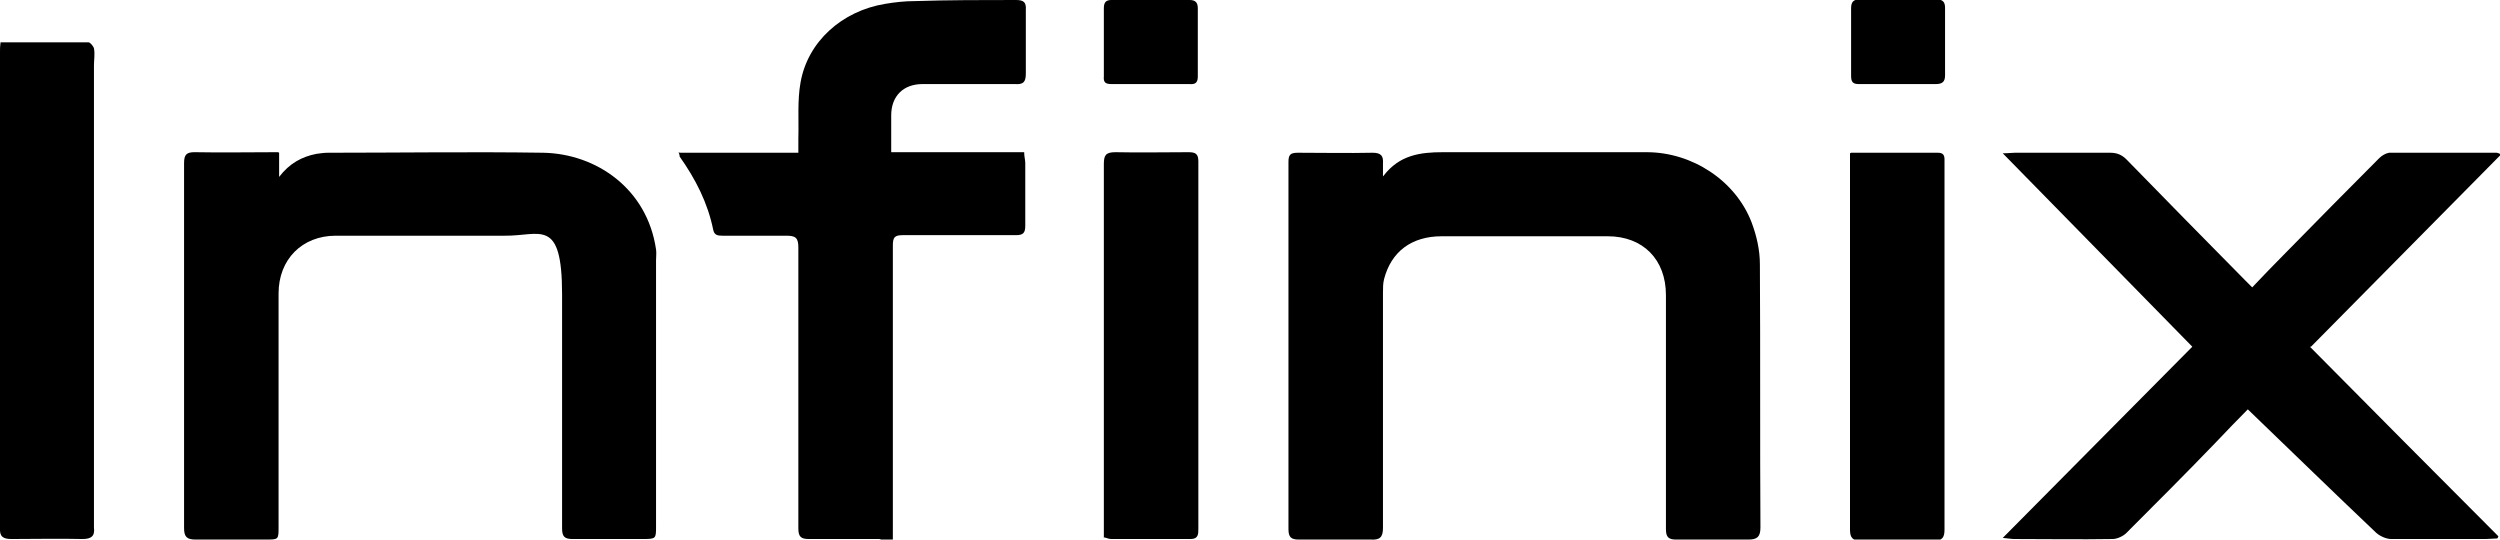
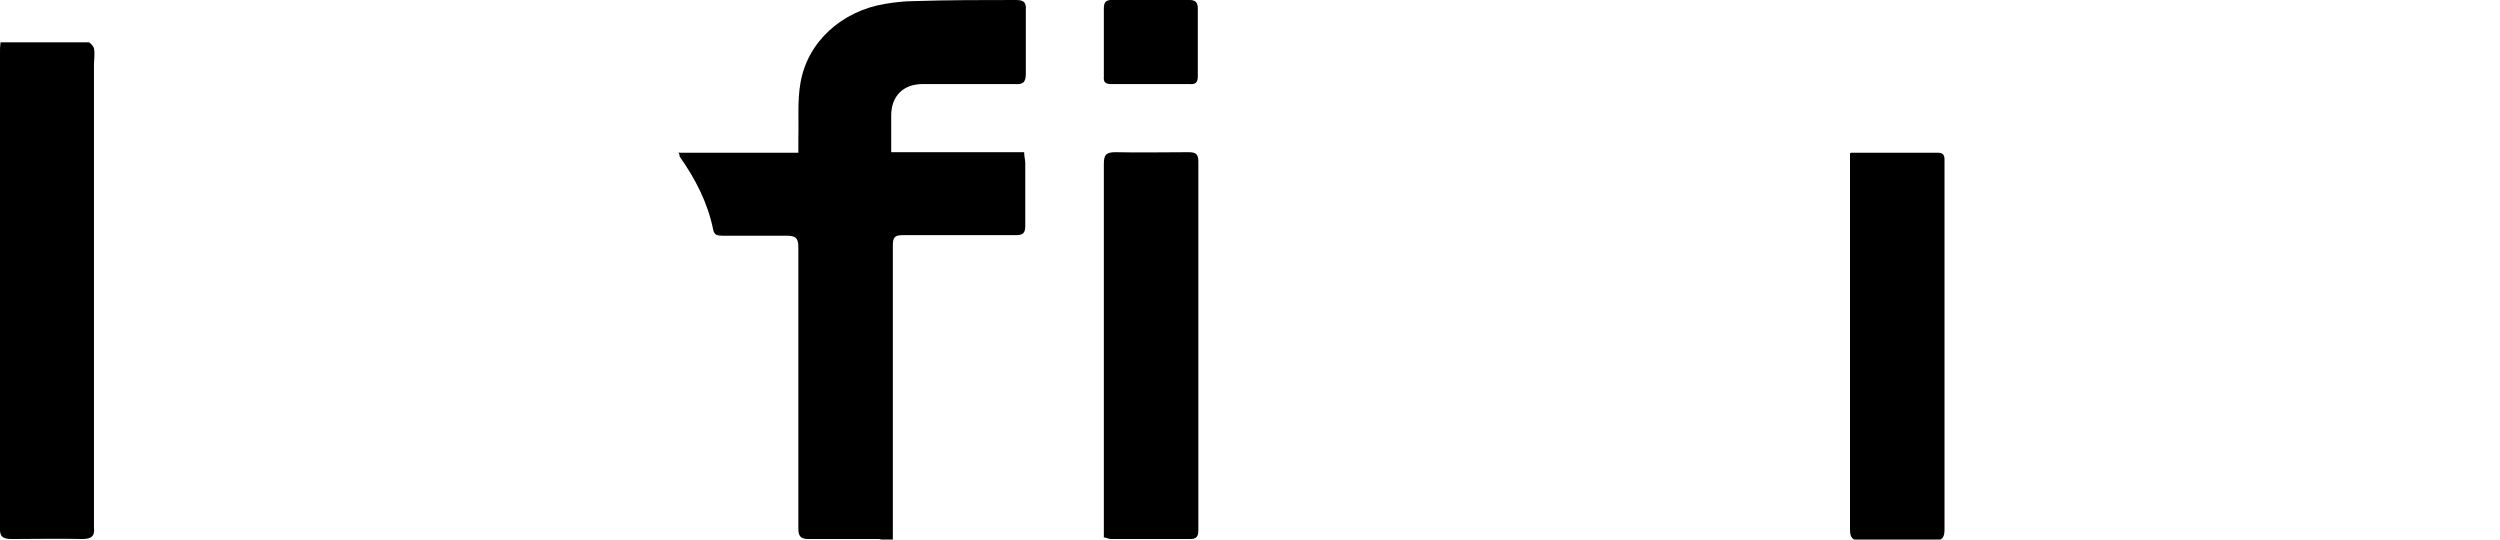
<svg xmlns="http://www.w3.org/2000/svg" id="Layer_1" version="1.1" viewBox="0 0 455 98.2">
-   <path d="M50.8,27.8v4.4c1.9-2.5,4.2-3.7,6.8-4.2.7-.1,1.4-.2,2.1-.2,13.1,0,26.1-.2,39.2,0,9.7.2,18.9,6.6,20.5,17.6.1.6,0,1.3,0,2v48.4c0,2.2,0,2.3-2.3,2.3-4.3,0-8.6,0-12.9,0-1.4,0-1.9-.4-1.9-1.9,0-14.2,0-28.4,0-42.6s-4-10.6-10.5-10.7c-10.2,0-20.5,0-30.7,0-6.1,0-10.4,4.3-10.4,10.5,0,14.1,0,28.3,0,42.5,0,2.3,0,2.3-2.3,2.3-4.3,0-8.5,0-12.8,0-1.6,0-2.1-.5-2.1-2.1,0-22.1,0-44.2,0-66.4,0-1.5.4-2,1.9-2,5,.1,9.9,0,15.2,0Z" />
-   <path d="M251.8,32c2.9-3.8,6.7-4.3,10.8-4.3,12.4,0,24.8,0,37.1,0,8.3,0,16.2,5.2,19.1,12.8.9,2.4,1.5,5,1.5,7.6.1,16,0,32,.1,47.9,0,1.7-.6,2.2-2.2,2.2-4.4,0-8.7,0-13.1,0-1.4,0-1.9-.4-1.9-1.9,0-14.2,0-28.4,0-42.6,0-6.5-4.2-10.7-10.6-10.7-10.1,0-20.1,0-30.2,0-5.5,0-9.2,2.8-10.5,7.8-.2.8-.2,1.6-.2,2.5,0,14.3,0,28.5,0,42.8,0,1.7-.6,2.2-2.2,2.1-4.4,0-8.7,0-13.1,0-1.4,0-1.9-.4-1.9-1.9,0-22.3,0-44.6,0-66.8,0-1.3.3-1.7,1.7-1.7,4.5,0,9.1.1,13.6,0,1.6,0,2,.6,1.9,2,0,.6,0,1.3,0,2.3Z" />
-   <path d="M420.4,63.1c11.5,11.6,22.9,23.1,34.3,34.5,0,.1-.1.3-.2.4-.7,0-1.4.1-2.1.1-5.8,0-11.5,0-17.2,0-.9,0-2-.5-2.7-1.1-7.8-7.4-15.5-14.9-23.4-22.5-1.7,1.7-3.9,4-6,6.2-5.3,5.5-10.7,10.9-16.1,16.3-.6.6-1.7,1.1-2.5,1.1-6,.1-11.9,0-17.9,0-.5,0-1-.1-2.1-.2,11.7-11.8,23-23.2,34.5-34.8-11.5-11.7-22.8-23.3-34.5-35.2,1,0,1.6-.1,2.2-.1,5.8,0,11.6,0,17.4,0,1.2,0,2.1.4,2.9,1.2,7.2,7.4,14.4,14.7,21.6,22,.4.4.7.7,1.3,1.3,2-2.1,4-4.2,6.1-6.3,5.7-5.8,11.3-11.5,17-17.2.5-.5,1.2-.9,1.8-1,6.5,0,13,0,19.6,0,0,0,.2,0,.8.3-11.6,11.7-23,23.3-34.6,35Z" />
+   <path d="M251.8,32Z" />
  <path d="M123.7,27.8h21.6c0-1,0-1.8,0-2.6.1-3.4-.2-6.9.4-10.2,1.3-7.4,7.5-13,15.4-14.3,1.8-.3,3.6-.5,5.4-.5C172.6,0,178.8,0,184.9,0c1.4,0,1.9.4,1.8,1.8,0,3.9,0,7.7,0,11.6,0,1.6-.5,2-2,1.9-5.6,0-11.2,0-16.8,0-3.5,0-5.7,2.2-5.7,5.7,0,2.2,0,4.4,0,6.7h24.2c0,.8.2,1.4.2,2,0,3.8,0,7.6,0,11.4,0,1.3-.4,1.7-1.7,1.7-6.9,0-13.7,0-20.6,0-1.5,0-1.8.4-1.8,1.9,0,17,0,34,0,50.9s0,2.5-2.5,2.5c-4.3,0-8.5,0-12.8,0-1.4,0-1.9-.4-1.9-1.9,0-17.1,0-34.2,0-51.2,0-1.8-.6-2.1-2.2-2.1-3.9,0-7.7,0-11.6,0-.9,0-1.5-.1-1.7-1.1-1-4.9-3.2-9.2-6.1-13.3,0-.1,0-.3-.2-.8Z" />
  <path d="M.2,7.7c5.4,0,10.7,0,15.9,0,.3,0,.9.7,1,1.1.2,1,0,2.1,0,3.1v83.1c0,.3,0,.7,0,1,.2,1.6-.5,2.1-2.1,2.1-4.3-.1-8.6,0-12.9,0-1.5,0-2.2-.4-2.1-2C0,67.3,0,38.3,0,9.4c0-.5,0-1,.1-1.7Z" />
  <path d="M336.9,27.8h11c1.6,0,3.2,0,4.8,0,.9,0,1.2.4,1.2,1.2,0,.6,0,1.1,0,1.7,0,21.9,0,43.8,0,65.7,0,1.4-.4,2-1.9,2-4.4,0-8.8,0-13.3,0-1.5,0-2-.5-2-2,0-20.1,0-40.2,0-60.4,0-2.6,0-5.2,0-8.1Z" />
  <path d="M200.9,97.9v-1.8c0-22,0-44.1,0-66.2,0-1.6.3-2.2,2.1-2.2,4.4.1,8.8,0,13.3,0,1.3,0,1.8.3,1.8,1.7,0,22.3,0,44.5,0,66.8,0,1,0,1.9-1.4,1.9-4.8,0-9.6,0-14.4,0-.4,0-.7-.1-1.3-.3Z" />
-   <path d="M345.3,15.3c-2.3,0-4.6,0-7,0-1.1,0-1.4-.4-1.4-1.5,0-4.1,0-8.2,0-12.3,0-1.1.4-1.6,1.5-1.6,4.7,0,9.4,0,14.1,0,1,0,1.5.4,1.5,1.5,0,4.1,0,8.2,0,12.3,0,1.2-.5,1.6-1.7,1.6-2.3,0-4.6,0-7,0Z" />
  <path d="M209.4,15.3c-2.4,0-4.8,0-7.1,0-1.1,0-1.5-.3-1.4-1.4,0-4.1,0-8.3,0-12.4,0-1.1.4-1.5,1.4-1.5,4.7,0,9.5,0,14.2,0,1,0,1.5.4,1.5,1.5,0,4.1,0,8.3,0,12.4,0,1.1-.4,1.5-1.5,1.4-2.4,0-4.7,0-7.1,0Z" />
</svg>